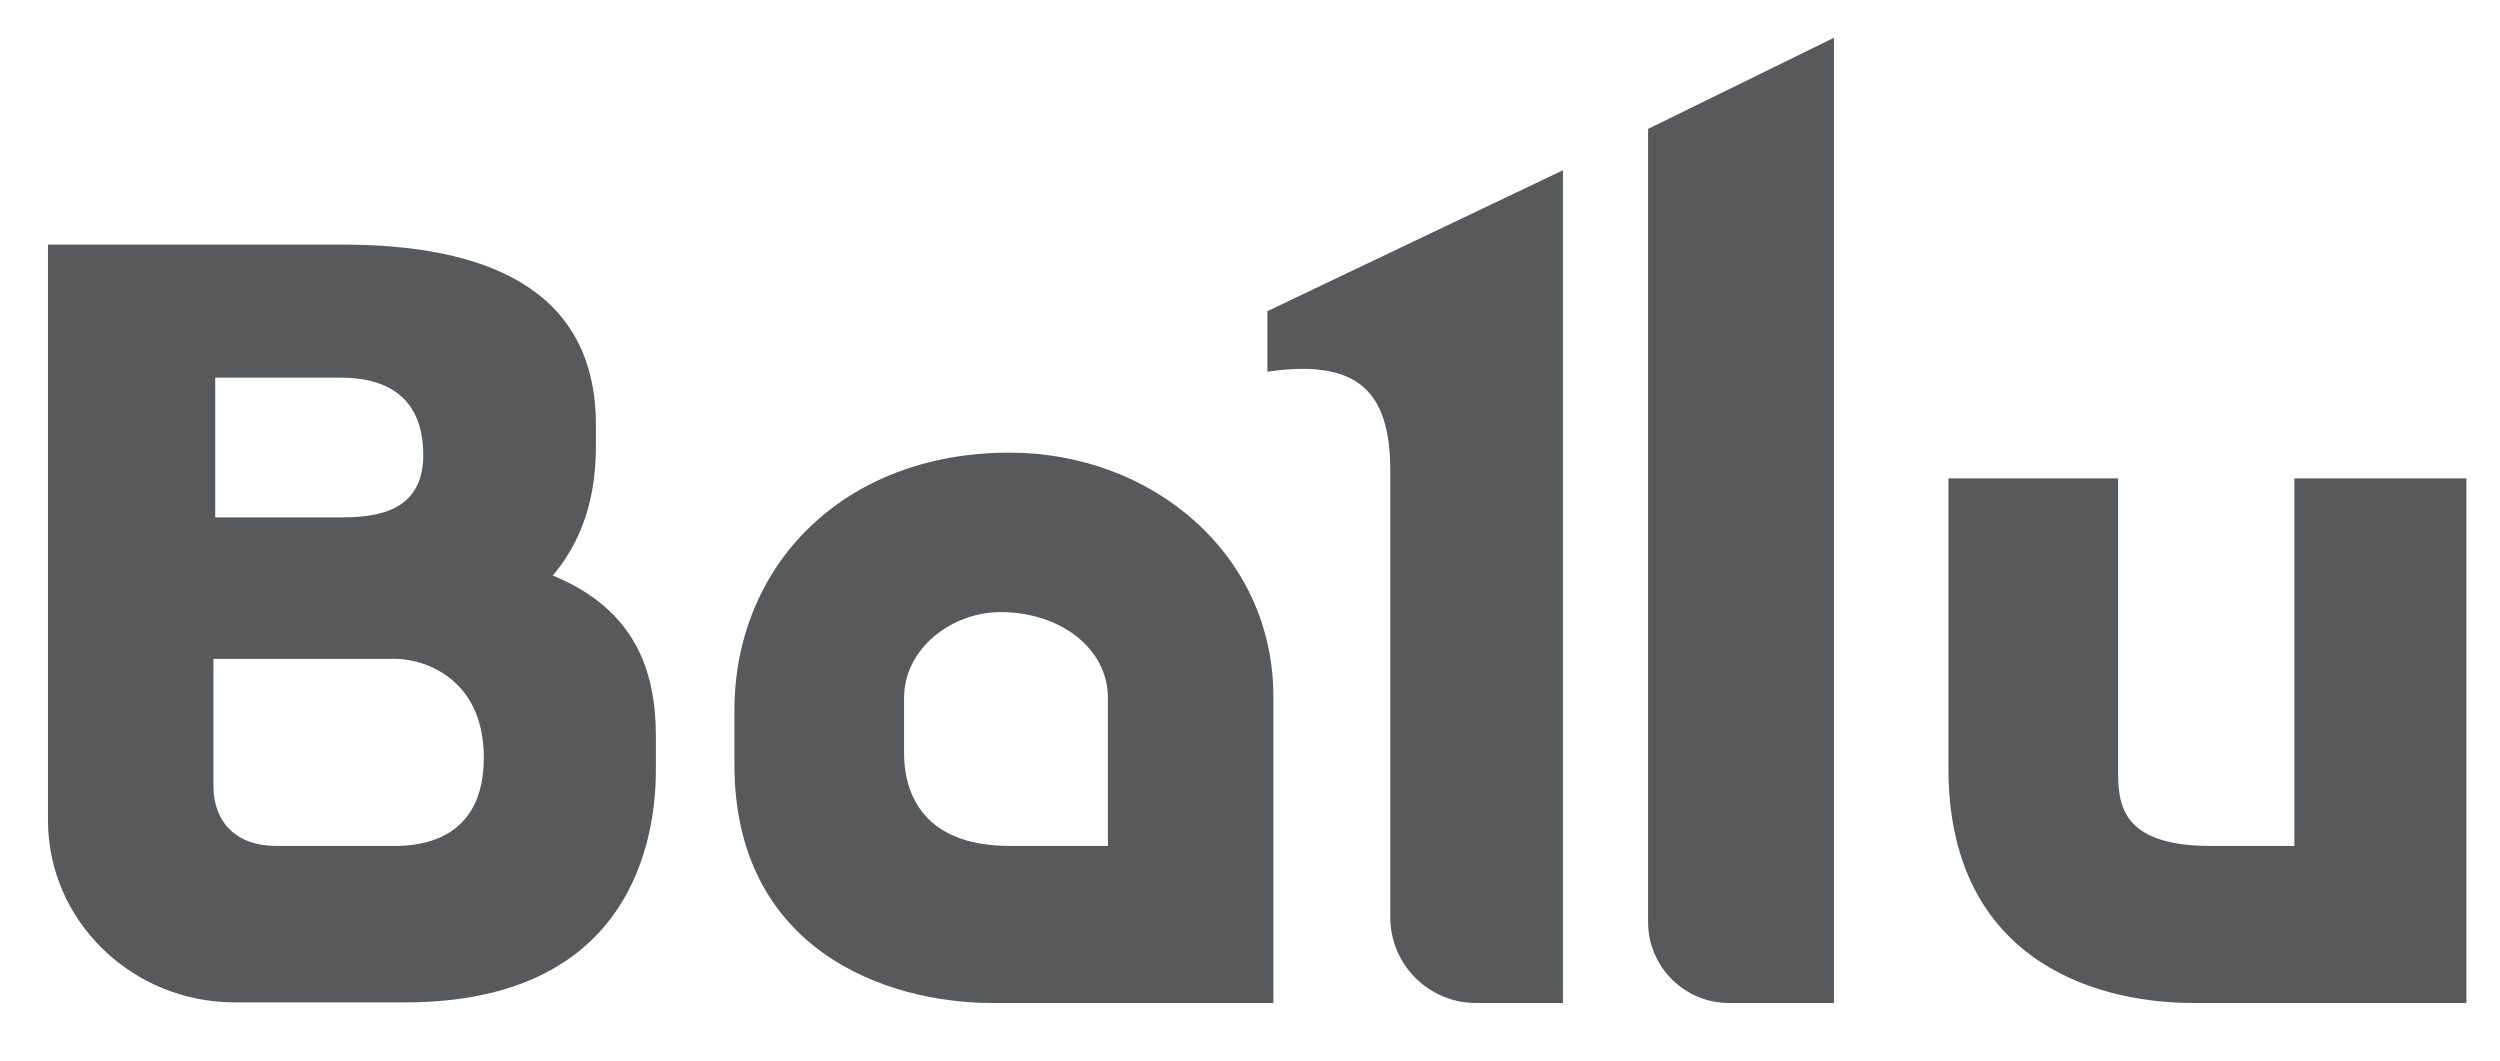
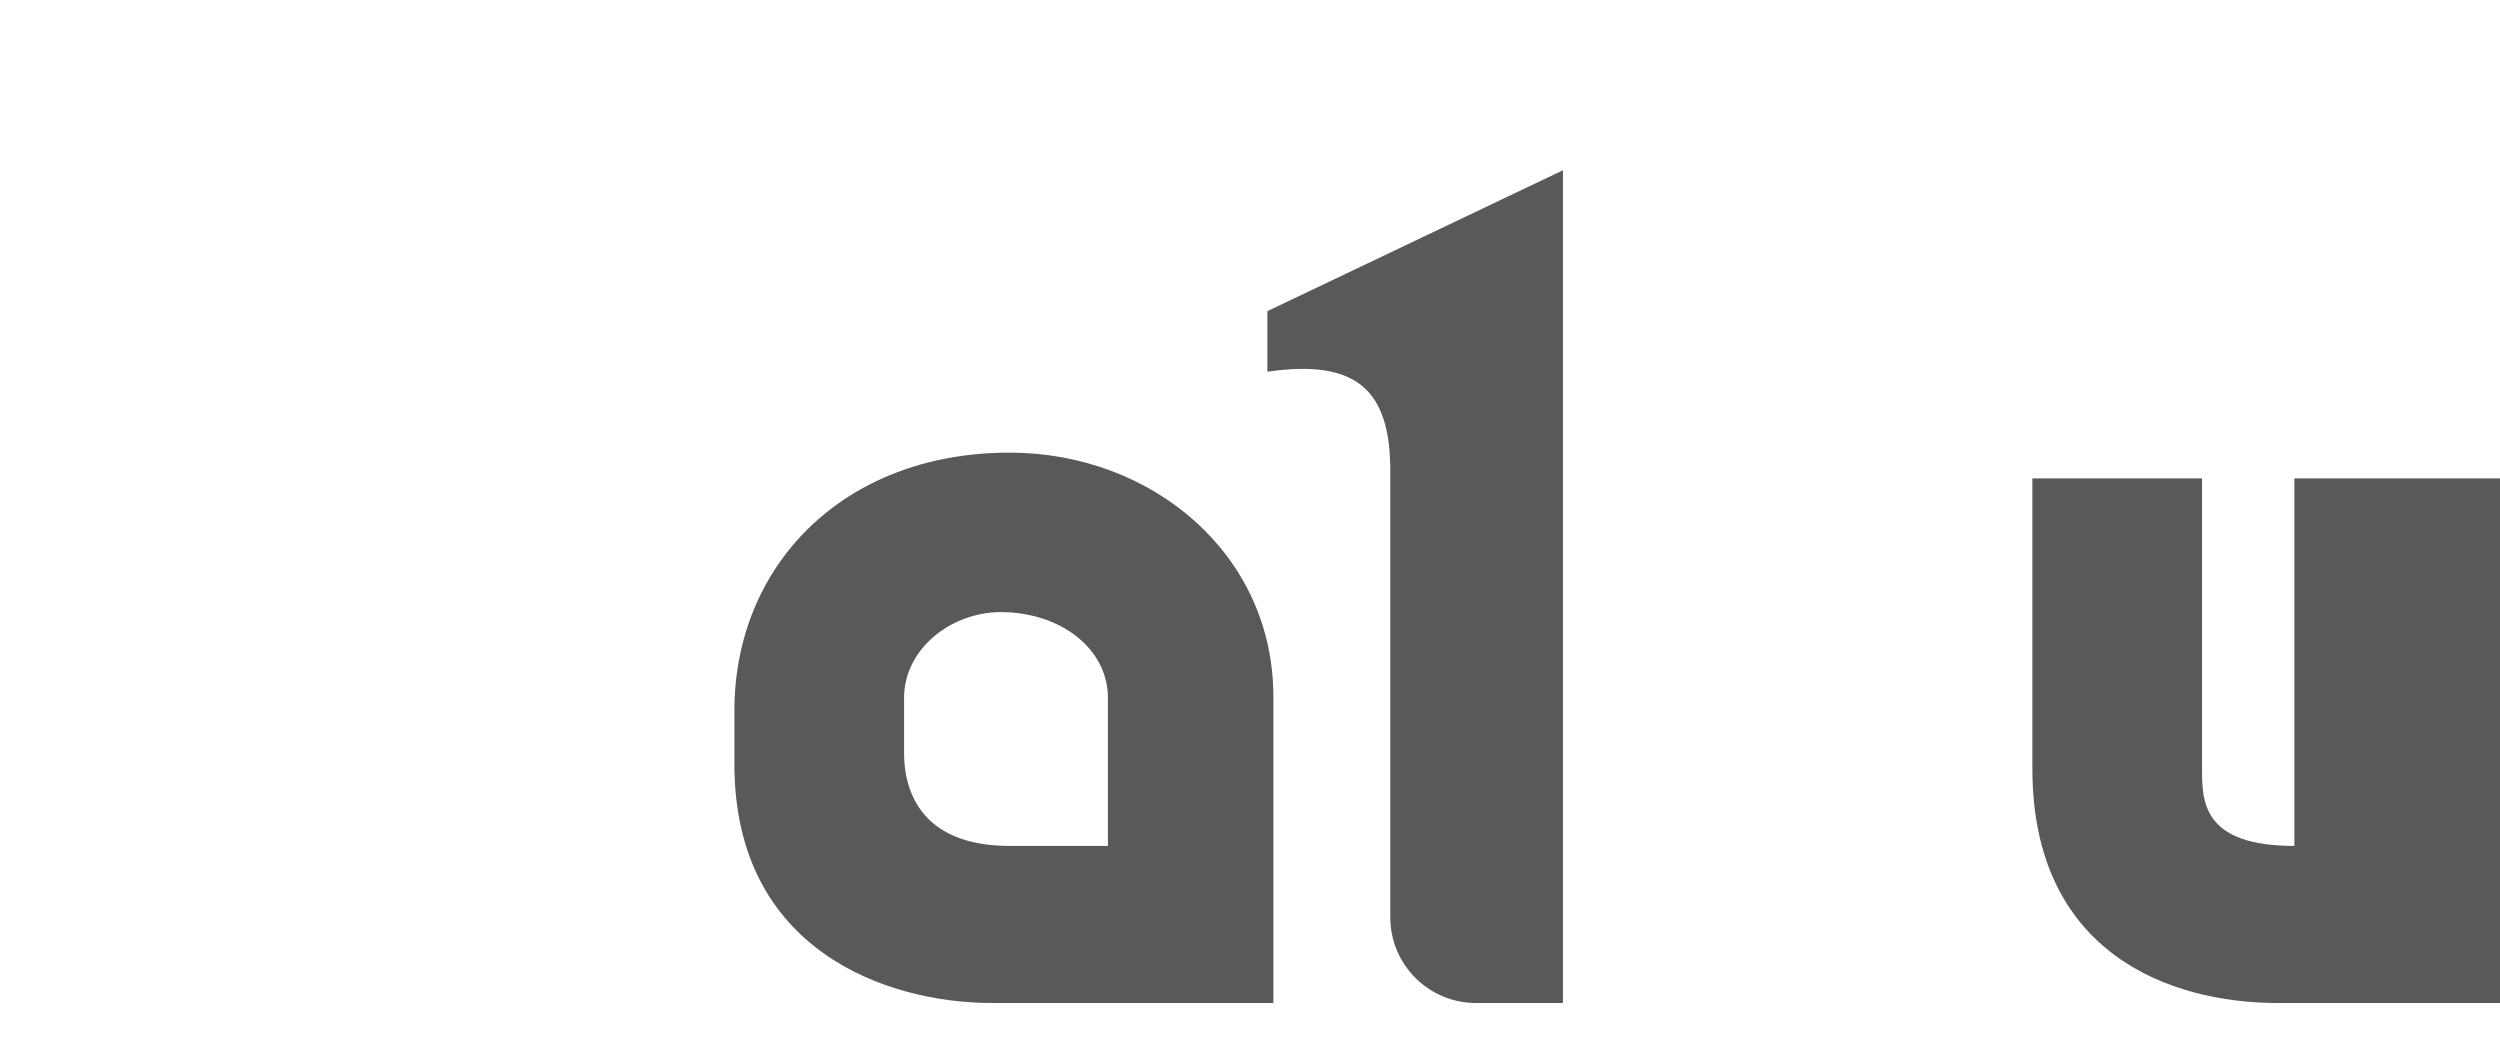
<svg xmlns="http://www.w3.org/2000/svg" width="417" height="177">
  <style type="text/css">.st0{fill-rule:evenodd;clip-rule:evenodd;fill:#58595B;}
	.st1{fill:#58595B;}</style>
  <g>
    <title>background</title>
    <rect fill="none" id="canvas_background" height="179" width="419" y="-1" x="-1" />
  </g>
  <g>
    <title>Layer 1</title>
    <g id="svg_1">
-       <path id="svg_3" d="m92.2,96c6.1,-7.2 7.2,-15.4 7.2,-21.8l0,-3.3c0,-23.3 -19.3,-30.1 -42.3,-30.1l-49.1,0l0,96c0,16.8 14,30.4 31.2,30.4l28.3,0c38.3,0 41.9,-27.9 41.9,-38.7l0,-5.7c0,-10.7 -3.3,-21.1 -17.2,-26.8m-56.3,-33l21.1,0c6.1,0 13.6,2.2 13.6,12.9c0,9.3 -7.5,10.4 -13.6,10.4l-21.1,0l0,-23.3zm30.1,78.1l-20,0c-6.5,0 -10.4,-3.9 -10.4,-10l0,-21.2l30.4,0c4.3,0 14.7,2.9 14.7,16.5s-10.4,14.7 -14.7,14.7" class="st1" />
      <path id="svg_4" d="m168.4,75.5c-27.9,0 -45.9,19 -45.9,43l0,9c0,30.8 25.1,39.8 43,39.8l46.9,0l0,-50.9c0.1,-24 -20.3,-40.9 -44,-40.9m16.5,65.6l-16.5,0c-15.4,0 -17.6,-10 -17.6,-15.4l0,-9.3c0,-8.2 7.9,-14.3 16.1,-14.3c10,0 17.9,6.1 17.9,14.3l0,24.7l0.1,0z" class="st1" />
-       <path id="svg_5" d="m382.7,79.8l0,61.3l-14,0c-15.4,0 -15.4,-7.5 -15.4,-12.9l0,-48.4l-28.3,0l0,48.4c0,30.8 22.9,39.1 40.9,39.1l45.5,0l0,-87.5l-28.7,0z" class="st1" />
-       <path id="svg_6" d="m274.9,97.8l0,56c0,7.4 6,13.5 13.5,13.5l17.5,0l0,-161l-31,15.2l0,76.3z" class="st1" />
+       <path id="svg_5" d="m382.7,79.8l0,61.3c-15.4,0 -15.4,-7.5 -15.4,-12.9l0,-48.4l-28.3,0l0,48.4c0,30.8 22.9,39.1 40.9,39.1l45.5,0l0,-87.5l-28.7,0z" class="st1" />
      <path id="svg_7" d="m211.4,62c15.1,-2.2 20.4,3.3 20.5,16.2l0,74.8c0,7.9 6.4,14.3 14.3,14.3l14.5,0l0,-138.9l-49.3,23.5l0,10.1z" class="st1" />
    </g>
  </g>
</svg>